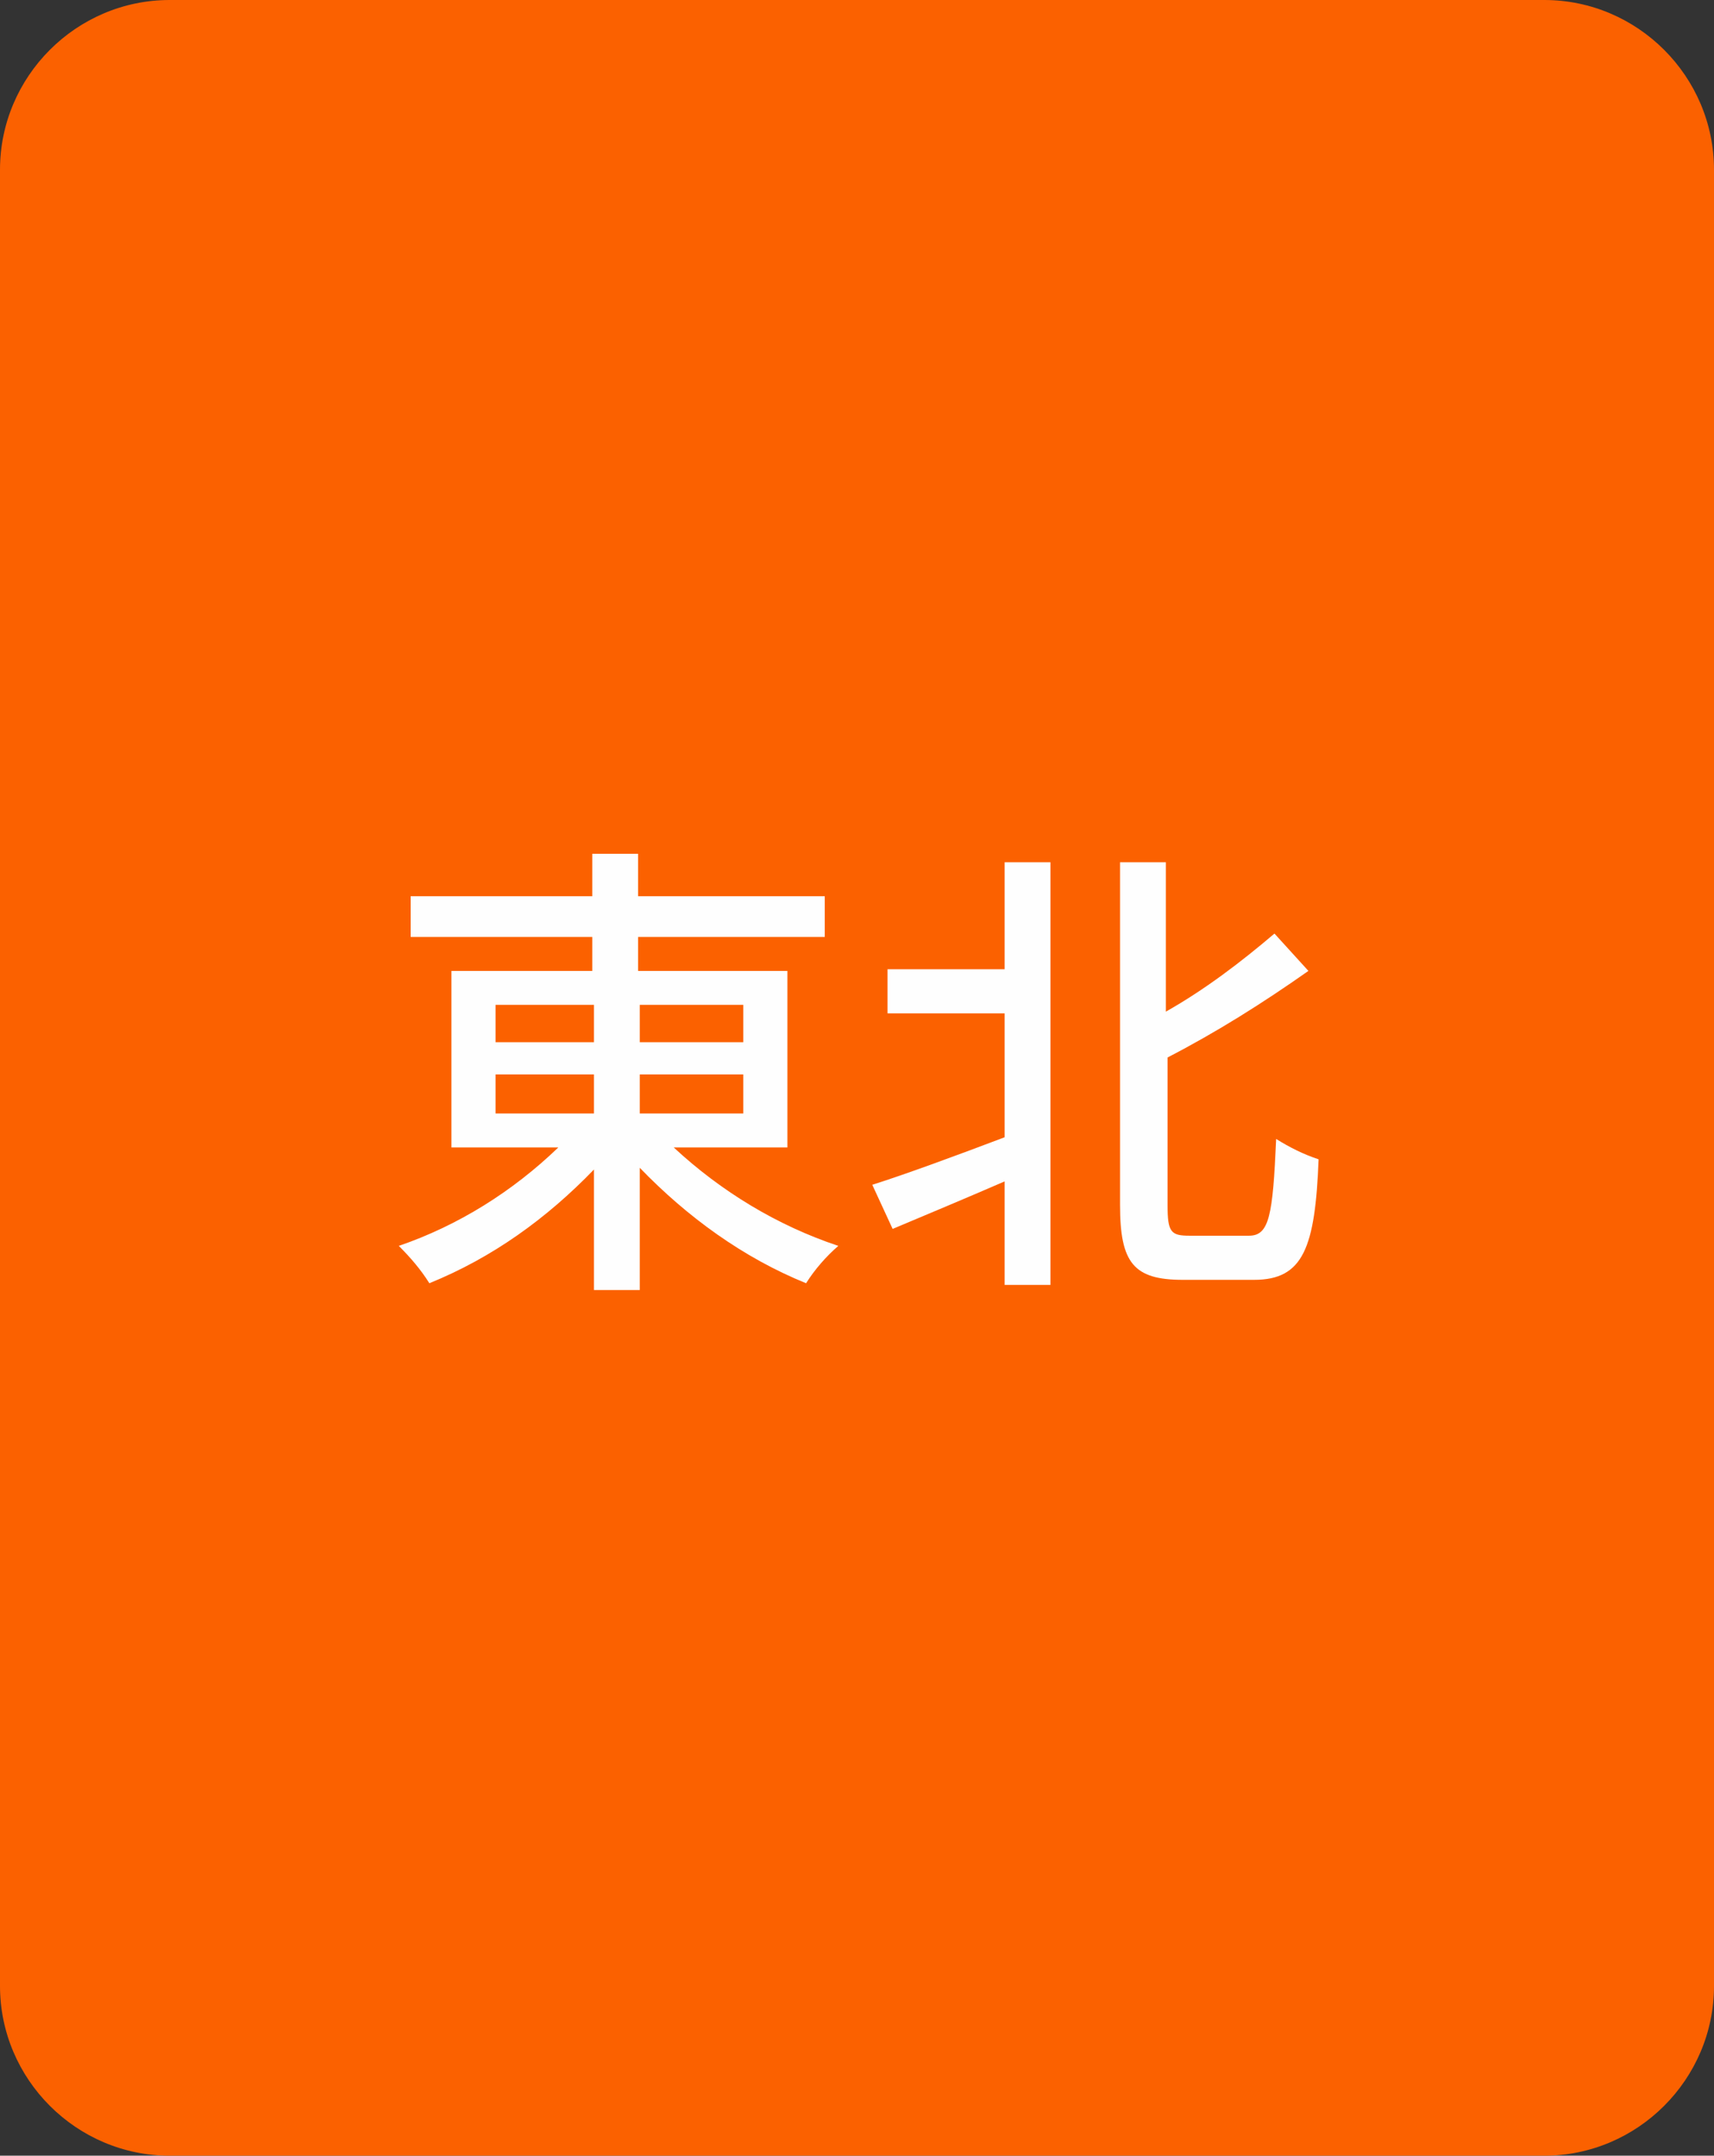
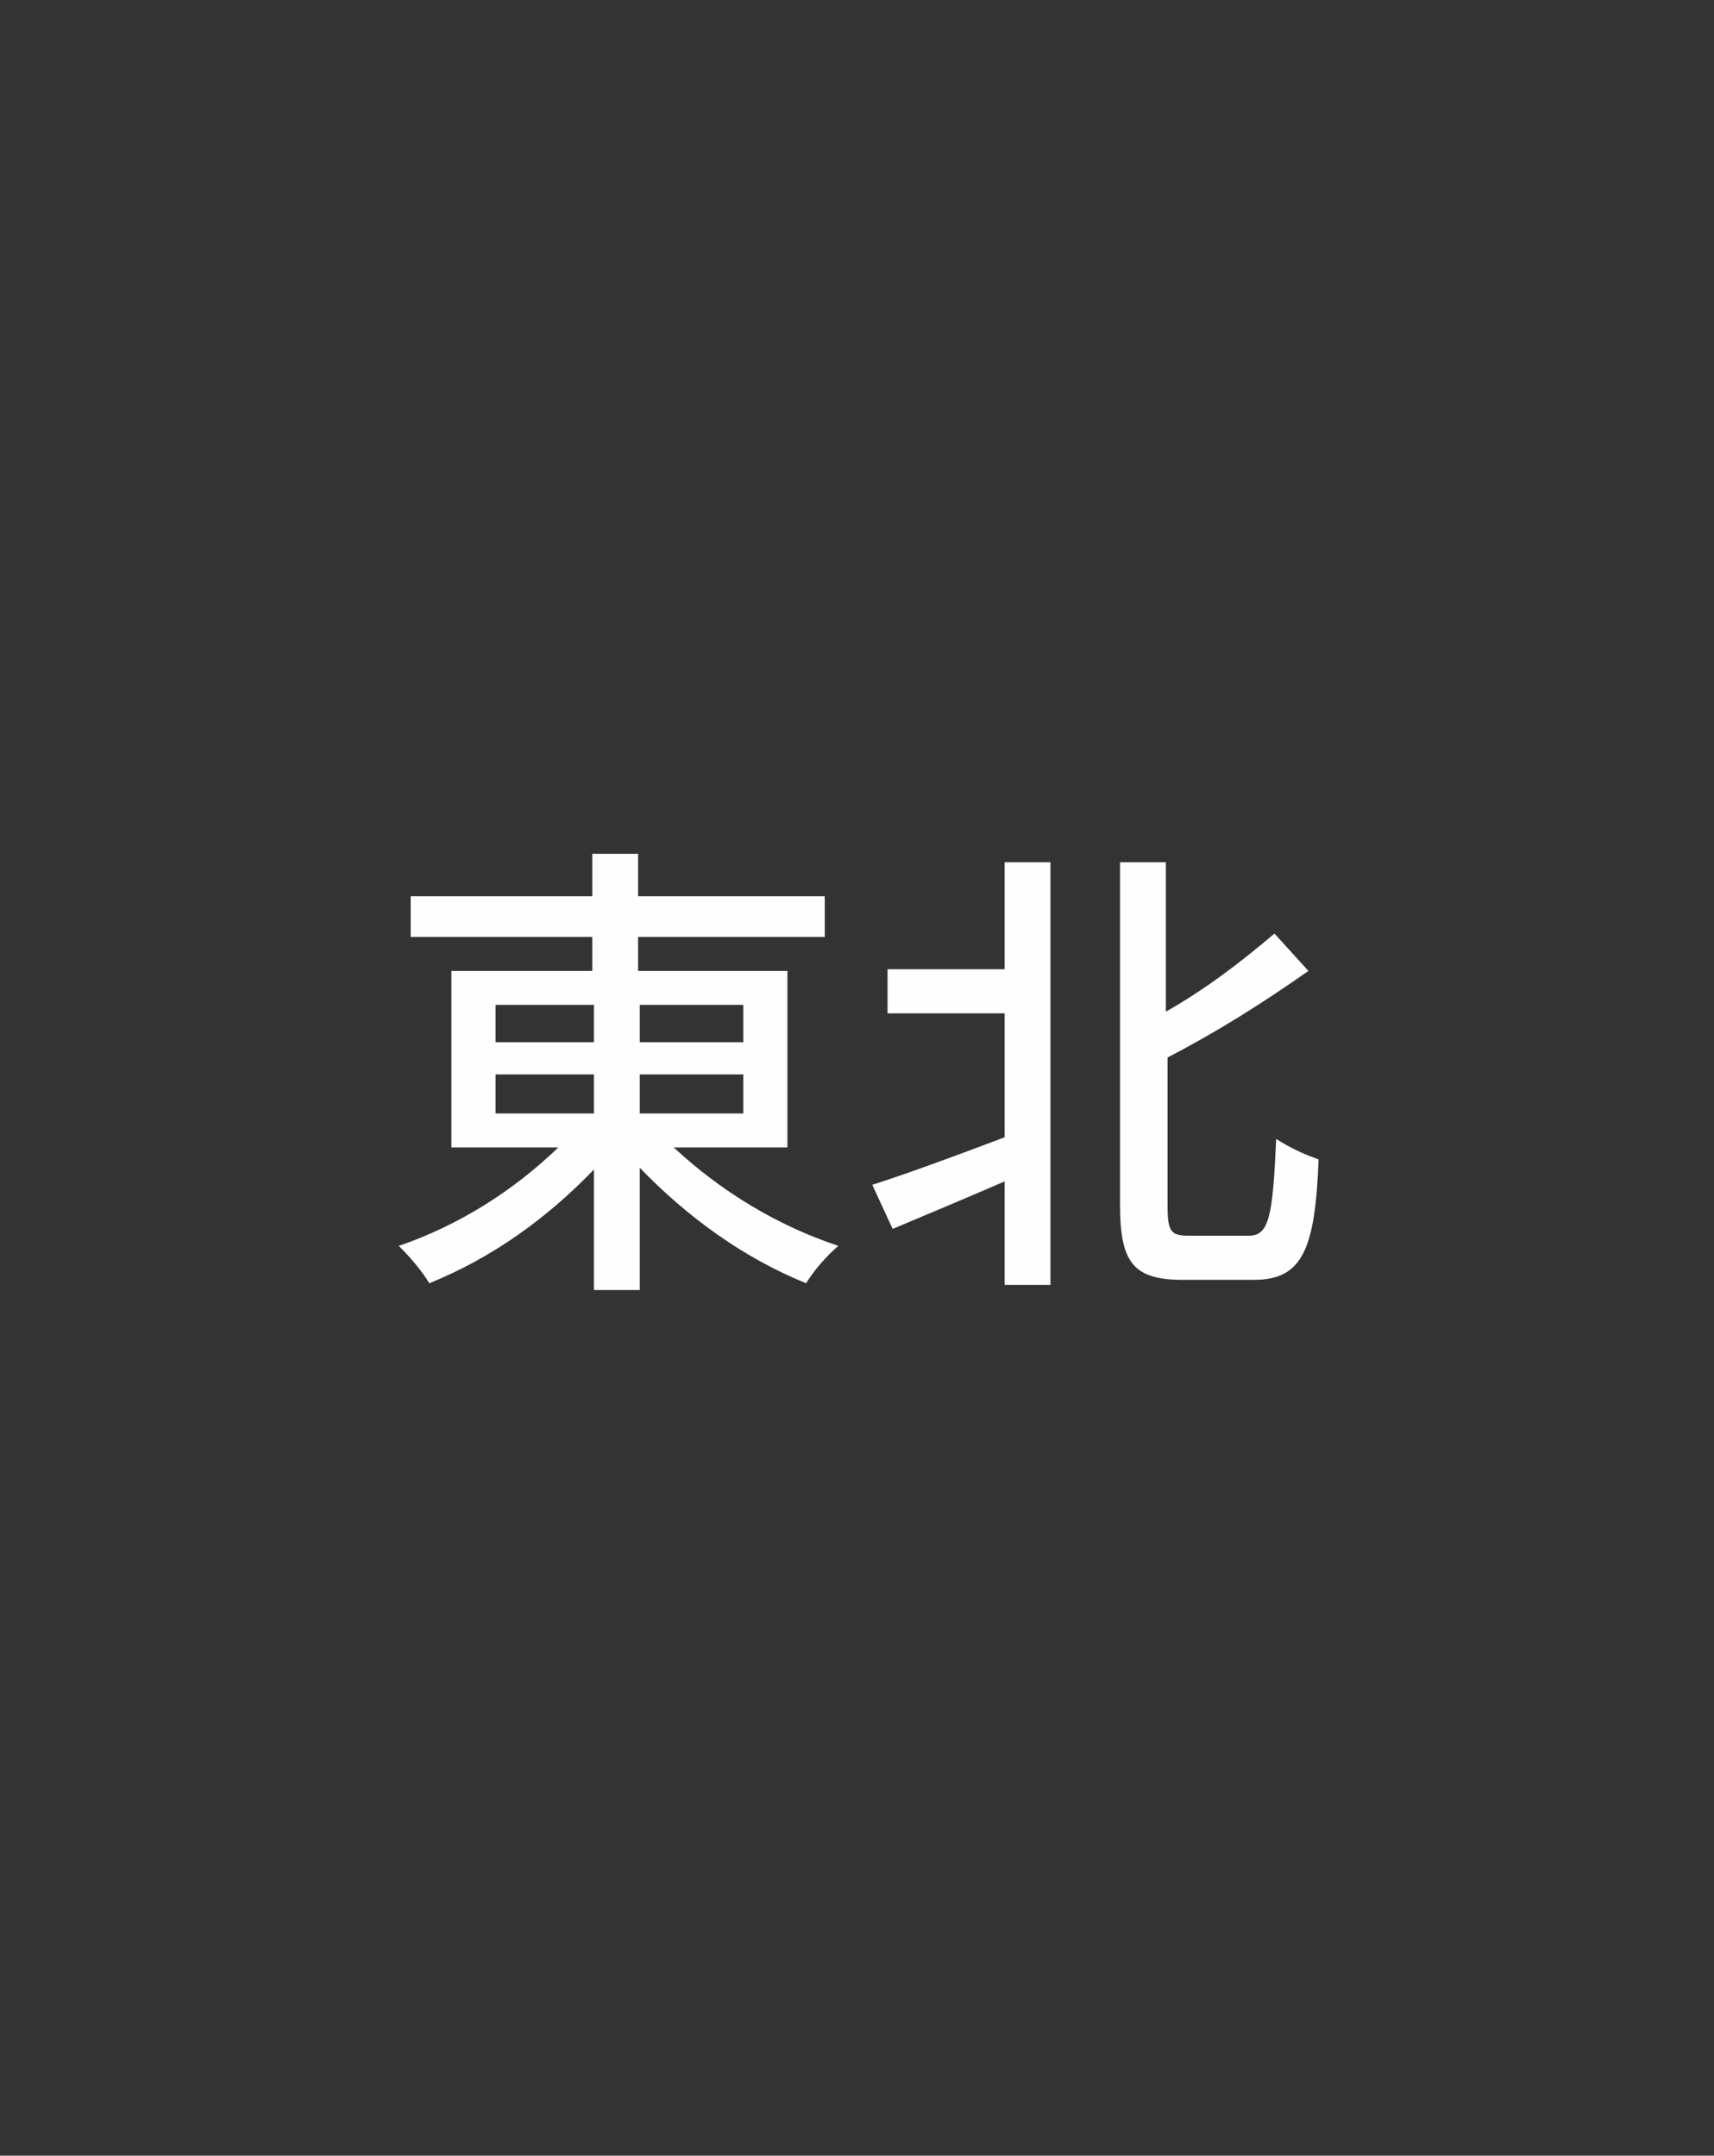
<svg xmlns="http://www.w3.org/2000/svg" version="1.1" id="pict-map-tohoku.svg" x="0px" y="0px" viewBox="0 0 101 127" style="enable-background:new 0 0 101 127;" xml:space="preserve" preserveAspectRatio="xMinYMid" width="101" height="127">
  <rect x="0" y="0" width="101" height="127" fill="#333333" stroke="none" />
  <style type="text/css">
	.st0{fill:#FB6100;}
	.st1{fill-rule:evenodd;clip-rule:evenodd;fill:#FEFEFE;}
</style>
-   <path id="角丸長方形_693" class="st0" d="M10,0h81c5.5,0,10,4.5,10,10v107c0,5.5-4.5,10-10,10H10c-5.5,0-10-4.5-10-10V10  C0,4.5,4.5,0,10,0z" />
  <path id="東北" class="st1" d="M29.2,63.3h5.8v2.3h-5.8V63.3z M29.2,59.2h5.8v2.2h-5.8V59.2z M43.8,59.2v2.2h-6.1v-2.2H43.8  L43.8,59.2z M43.8,65.6h-6.1v-2.3h6.1L43.8,65.6L43.8,65.6z M46.4,67.6V57.2h-8.8v-2h11v-2.4h-11v-2.5h-2.7v2.5H24.2v2.4h10.7v2  h-8.3v10.4h6.3c-2.7,2.6-5.9,4.6-9.4,5.8c0.7,0.7,1.3,1.4,1.8,2.2c3.7-1.5,6.9-3.8,9.7-6.7V76h2.7v-7.2c2.8,2.9,6.1,5.3,9.8,6.8  c0.5-0.8,1.2-1.6,1.9-2.2c-3.6-1.2-6.9-3.2-9.7-5.8H46.4L46.4,67.6z M59.2,57.1h-6.9v2.6h6.9V67c-2.9,1.1-5.9,2.2-7.8,2.8l1.2,2.6  c1.9-0.8,4.3-1.8,6.6-2.8v6.1h2.7V50.8h-2.7V57.1z M70.1,72.8c-1.1,0-1.3-0.2-1.3-1.8v-8.7c2.9-1.5,5.6-3.2,8.3-5.1L75.1,55  c-2,1.7-4.1,3.3-6.4,4.6v-8.8H66V71c0,3.4,0.8,4.4,3.7,4.4h4.2c2.9,0,3.6-1.9,3.8-7.1c-0.9-0.3-1.7-0.7-2.5-1.2  c-0.2,4.5-0.4,5.7-1.6,5.7L70.1,72.8L70.1,72.8z" />
</svg>